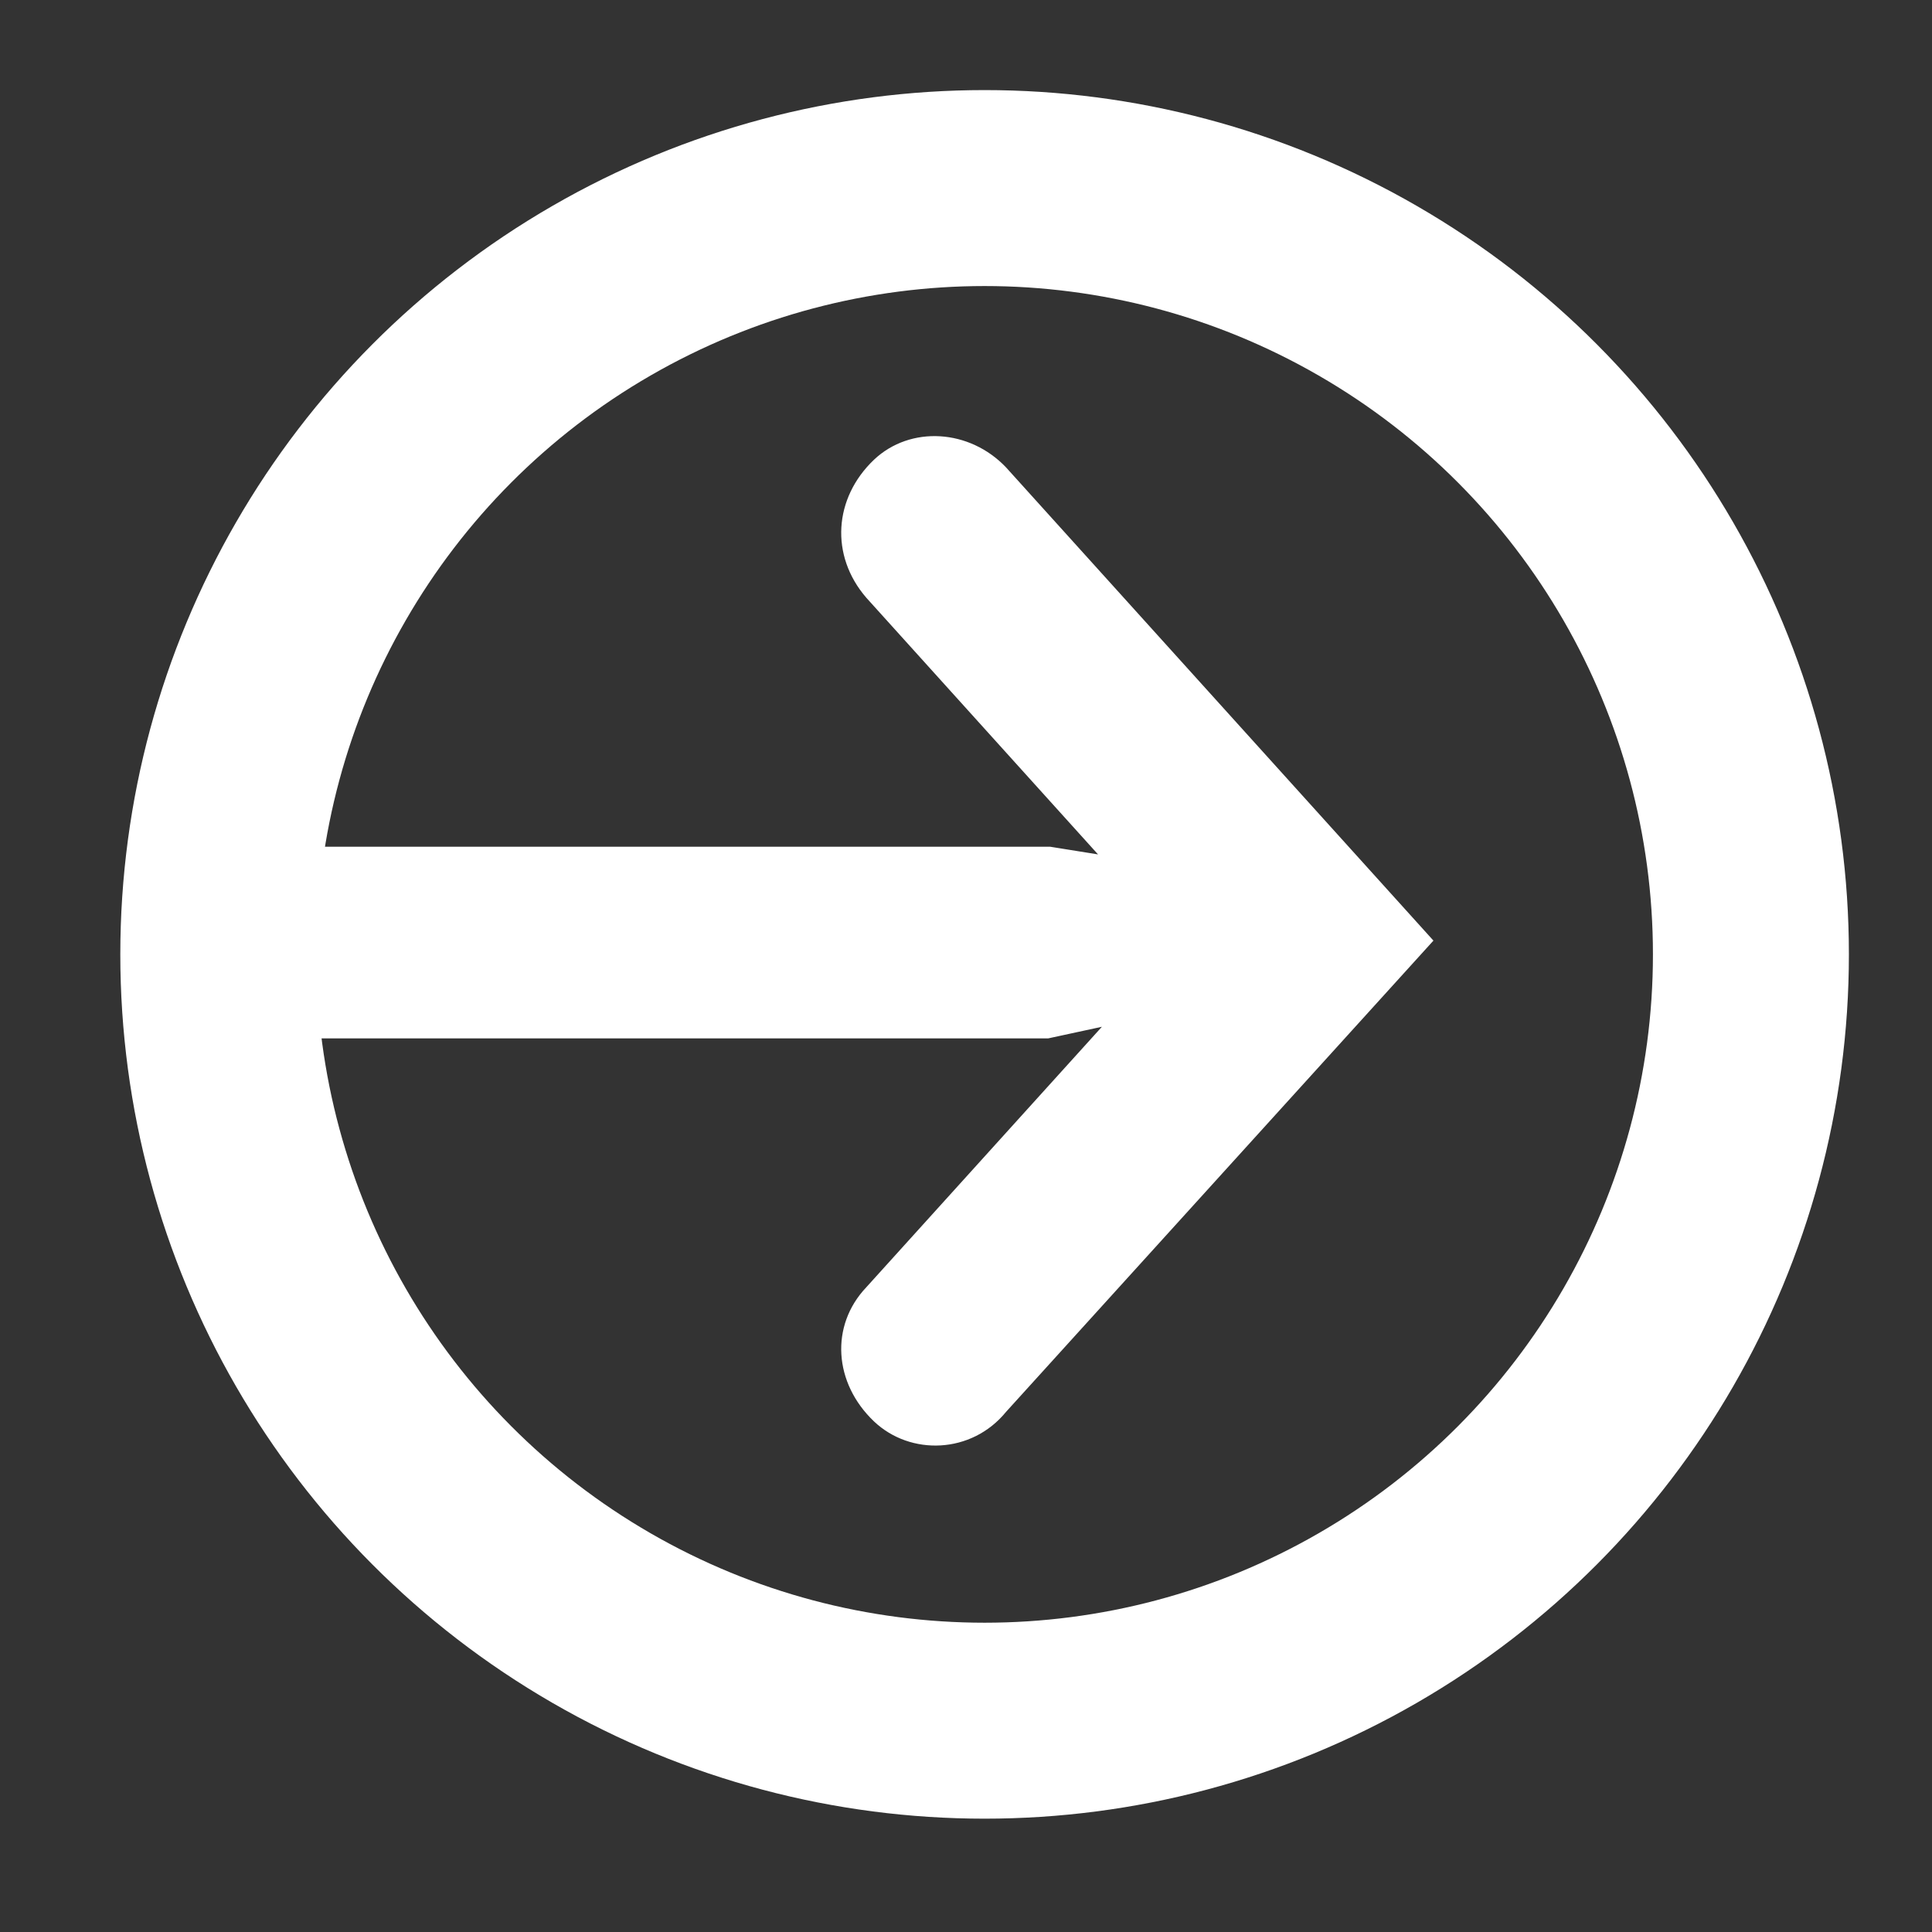
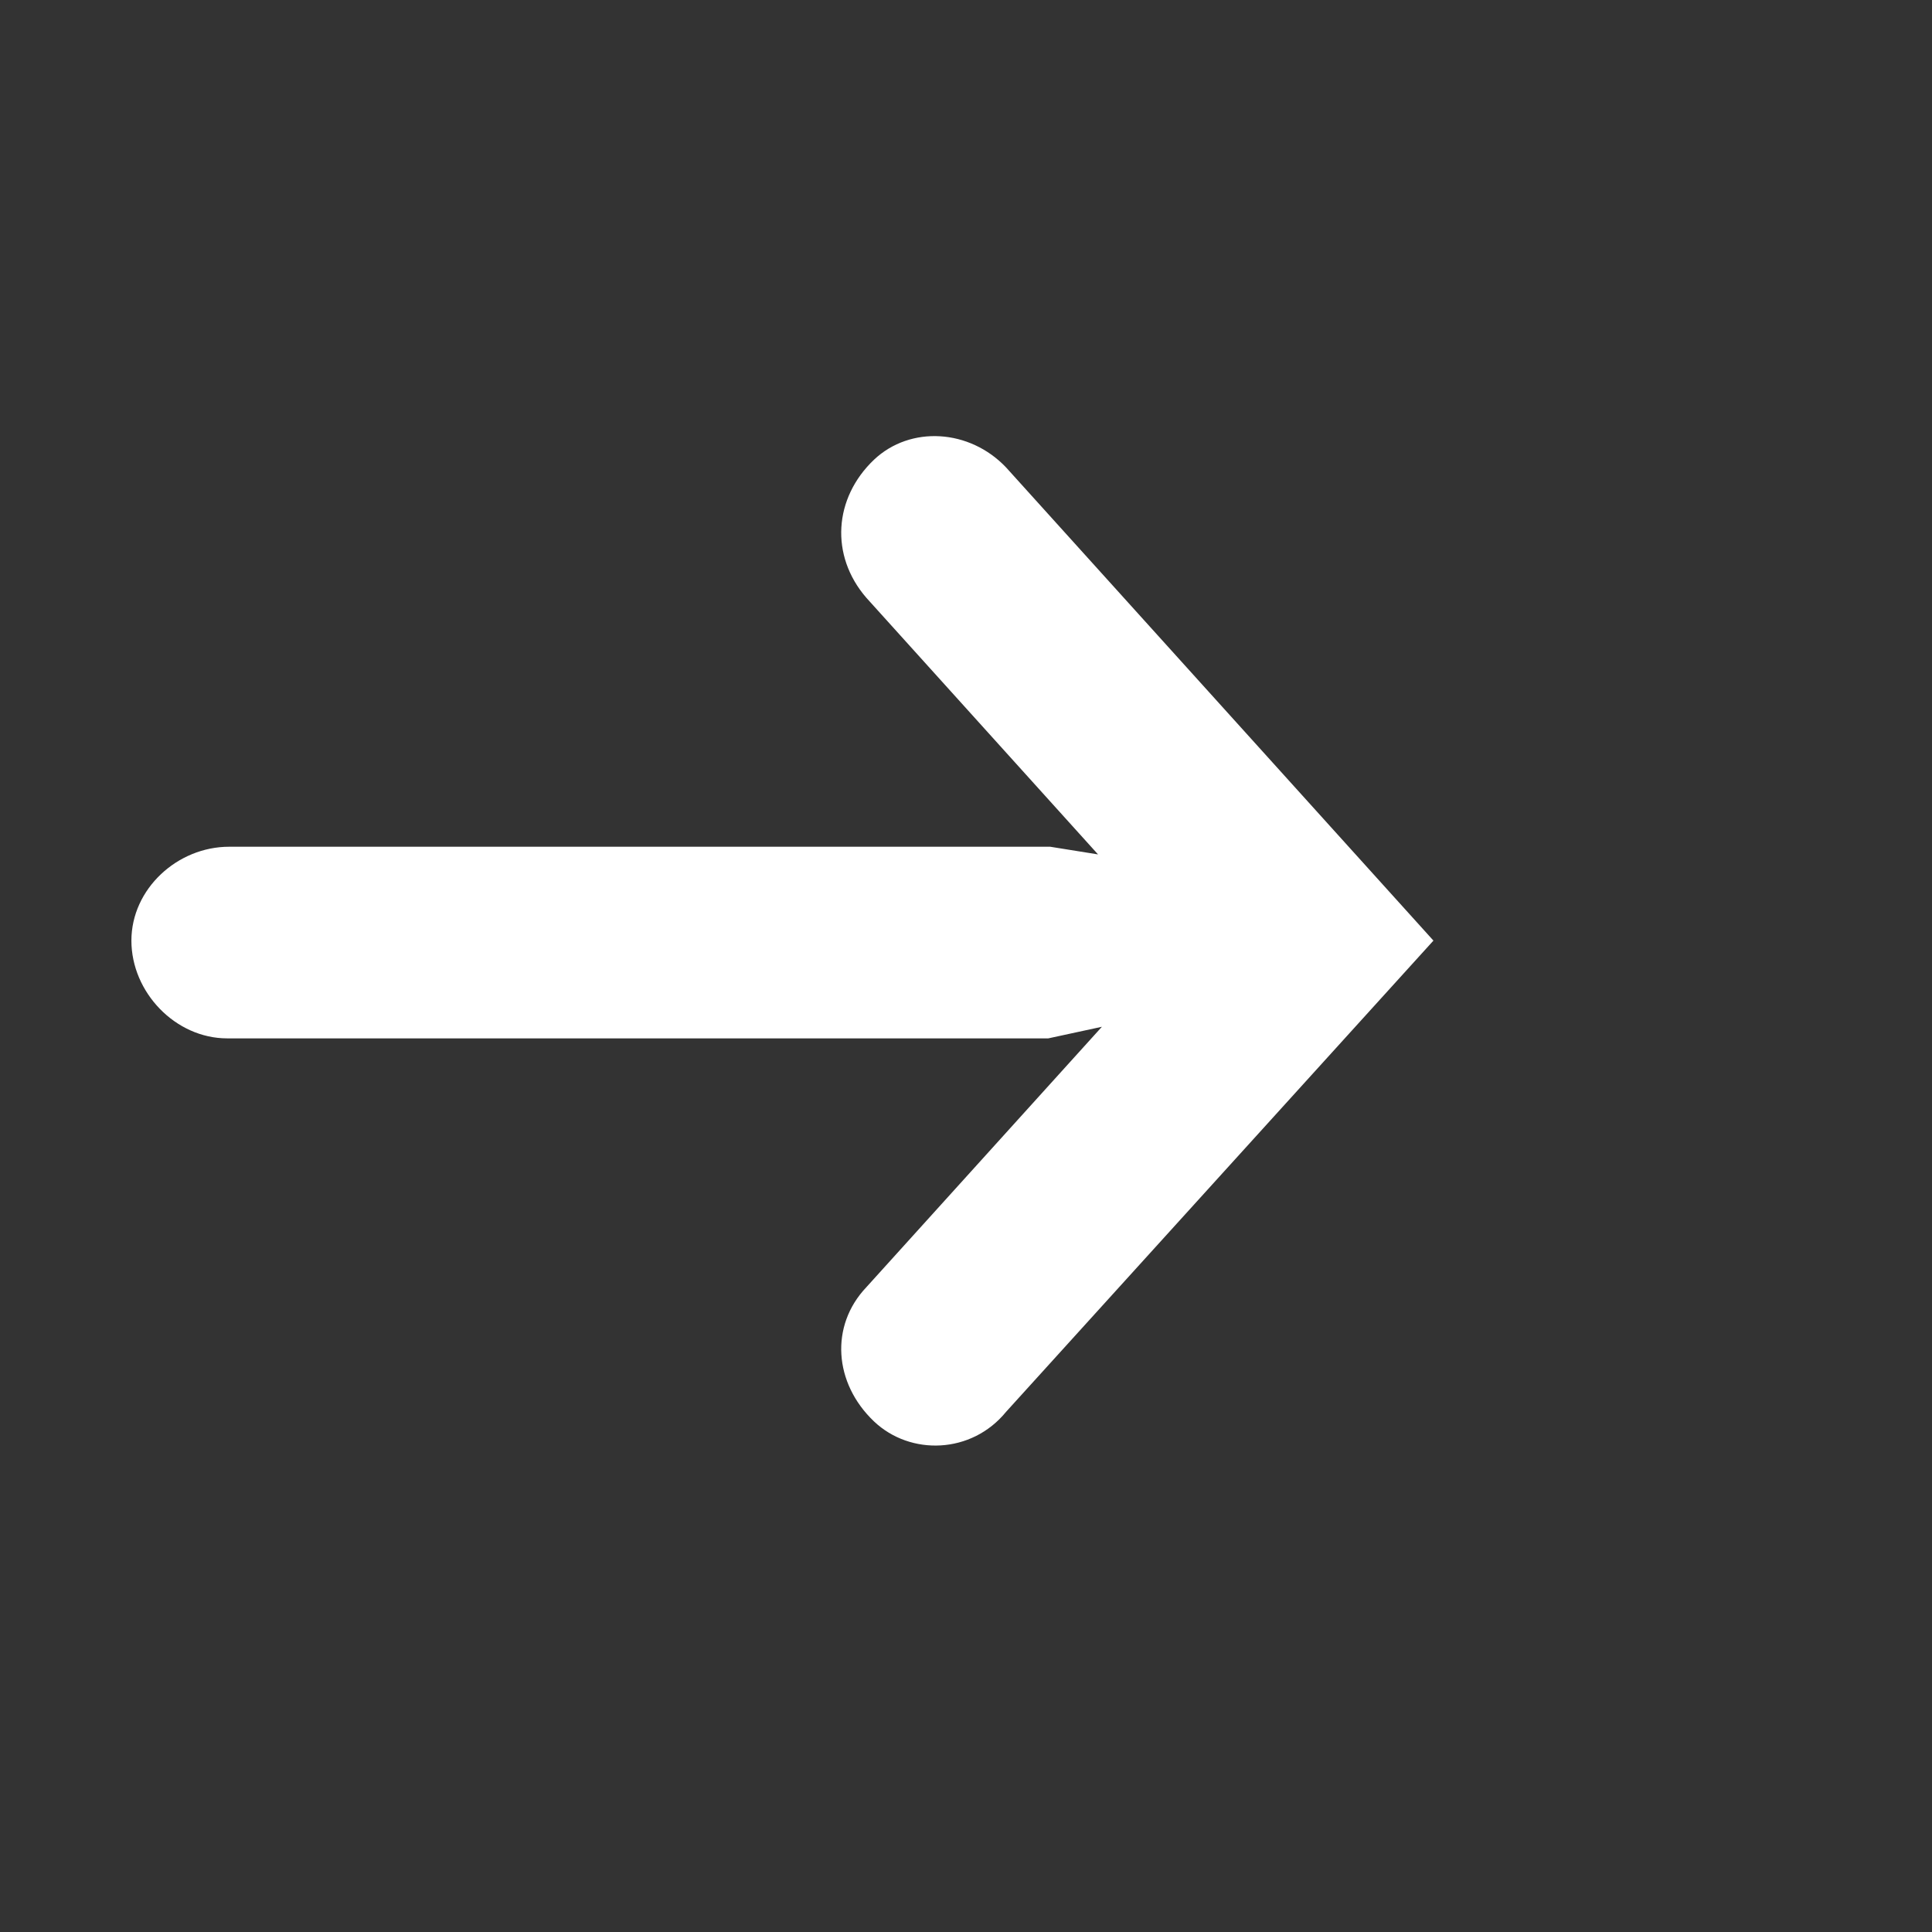
<svg xmlns="http://www.w3.org/2000/svg" version="1.1" x="0px" y="0px" width="70px" height="70px" viewBox="0 0 70 70" xml:space="preserve">
  <rect x="0" y="0" width="70" height="70" fill="#333333" stroke="none" />
  <g id="Ebene_2" display="none">
    <rect display="inline" width="70" height="70" />
  </g>
  <g id="Ebene_1">
    <g>
      <g>
        <path fill="#FFFFFF" d="M51.936,34.08L36.452,16.936c-1.317-1.389-3.465-1.528-4.787-0.278c-1.457,1.389-1.598,3.47-0.278,4.998 l8.397,9.301l-1.734-0.278H8.302c-1.875,0-3.541,1.528-3.541,3.402c0,1.874,1.596,3.541,3.471,3.541h29.75l1.942-0.42 l-8.537,9.439c-1.32,1.393-1.179,3.47,0.278,4.858c1.321,1.254,3.54,1.183,4.787-0.346L51.936,34.08z" />
-         <circle fill="none" stroke="#FFFFFF" stroke-width="7.1" cx="35.674" cy="34.579" r="27.765" />
      </g>
    </g>
  </g>
</svg>